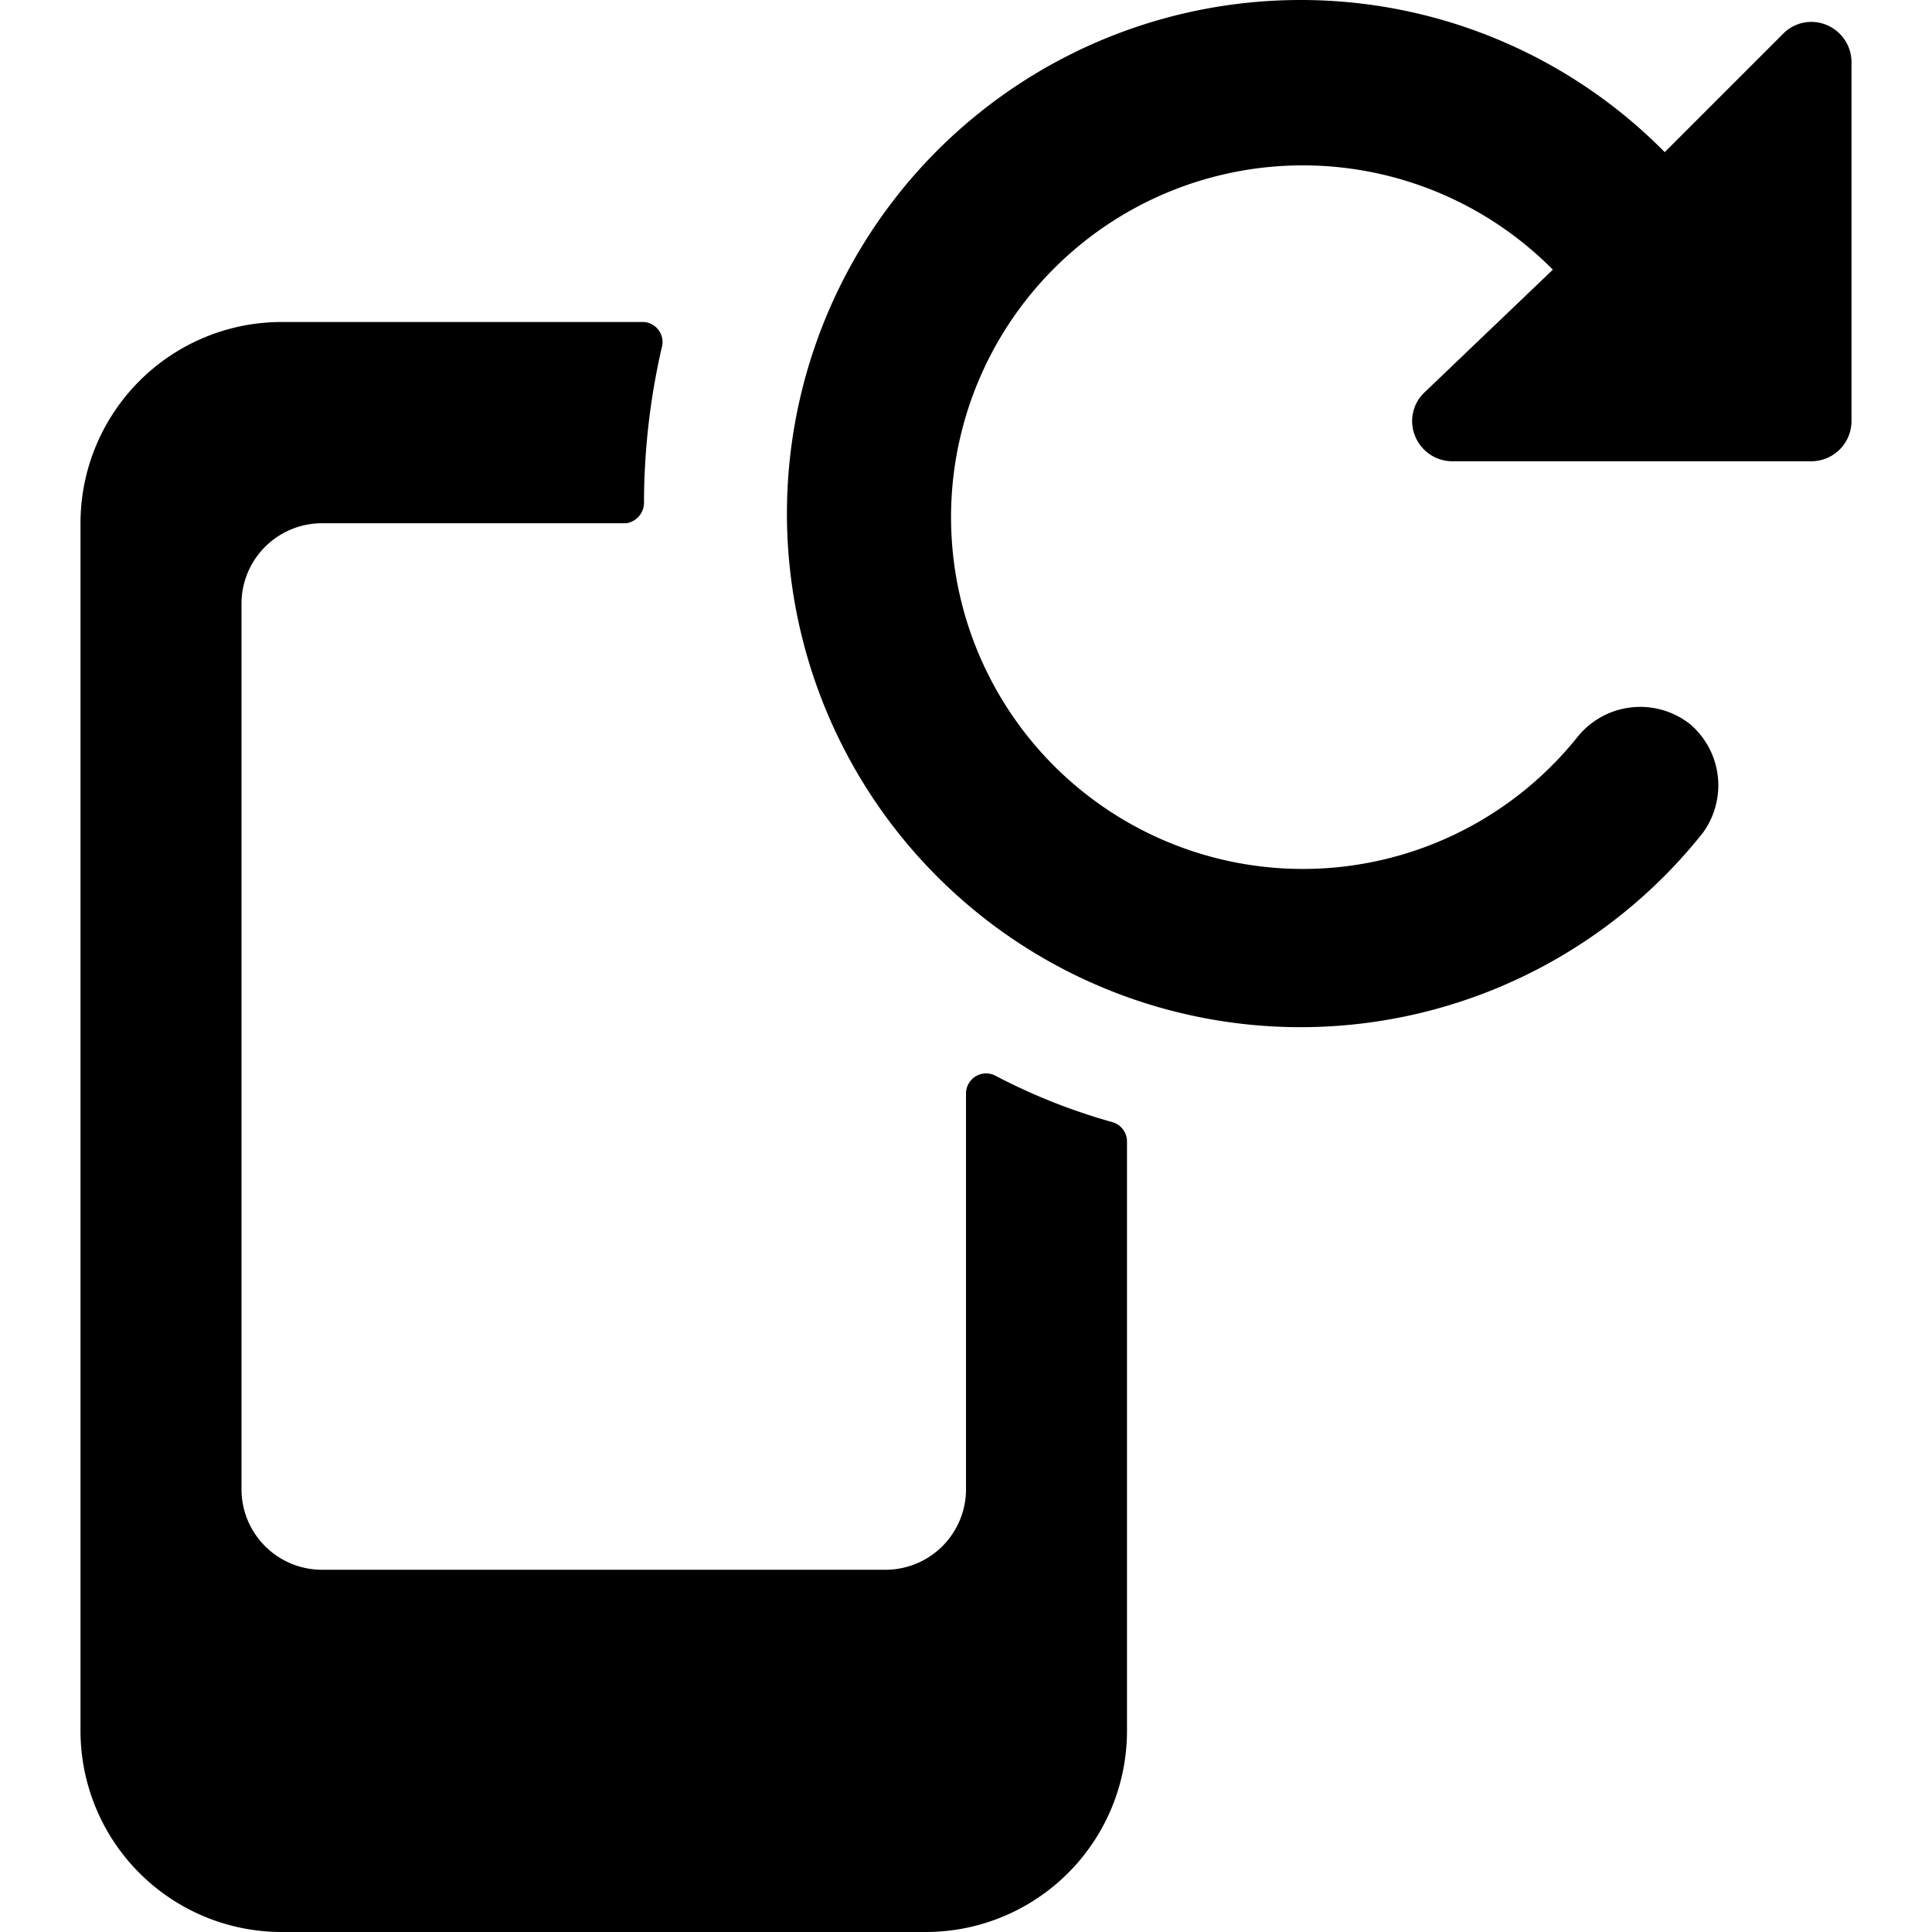
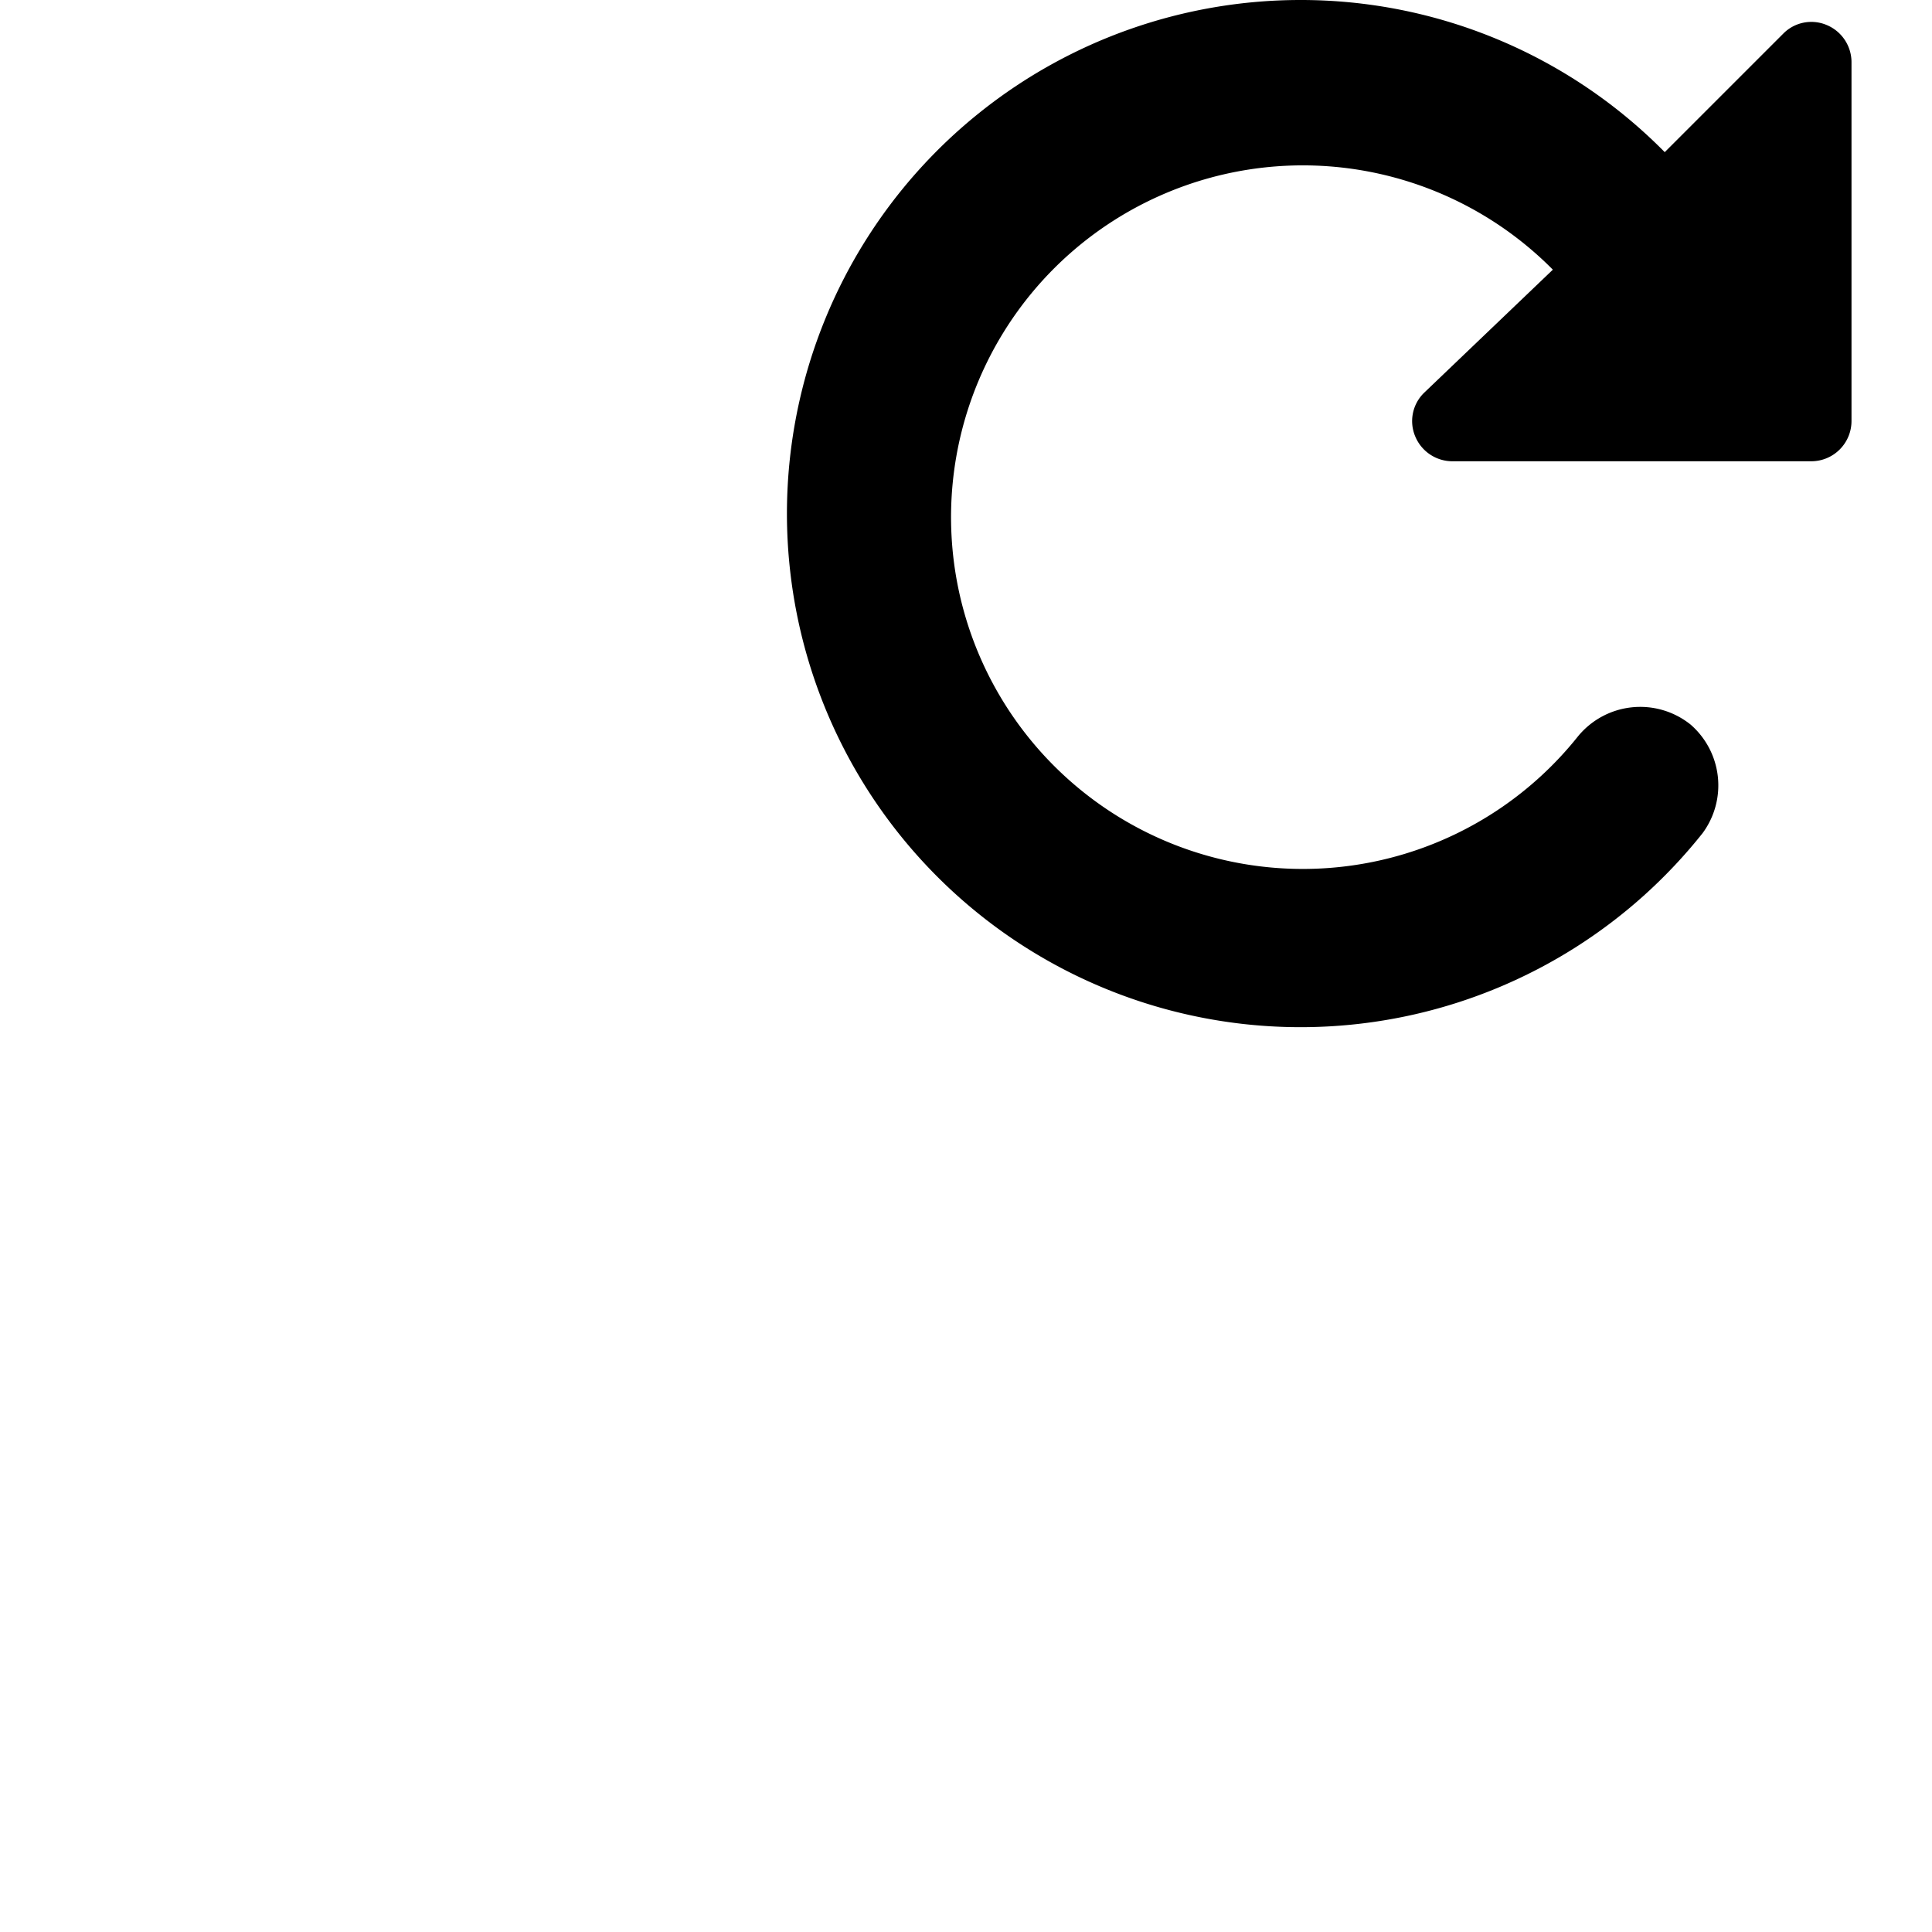
<svg xmlns="http://www.w3.org/2000/svg" viewBox="0 0 24 24">
  <g>
-     <path d="M12 13.58v4.92a1 1 0 0 1 -1 1H4a1 1 0 0 1 -1 -1v-11a1 1 0 0 1 1 -1h3.78A0.26 0.26 0 0 0 8 6.26a8.66 8.66 0 0 1 0.22 -1.94A0.25 0.25 0 0 0 8 4H3.5A2.5 2.5 0 0 0 1 6.5v15A2.5 2.5 0 0 0 3.5 24h8a2.5 2.5 0 0 0 2.5 -2.5v-7.32a0.25 0.25 0 0 0 -0.18 -0.24 7.41 7.41 0 0 1 -1.46 -0.58 0.25 0.25 0 0 0 -0.36 0.22Z" fill="#000000" stroke-width="1" />
    <path d="M16.15 0a6.38 6.38 0 1 0 5 10.35A1 1 0 0 0 21 9a1 1 0 0 0 -1.4 0.15 4.37 4.37 0 1 1 -0.31 -5.8l-1.6 1.53a0.49 0.49 0 0 0 -0.11 0.54 0.5 0.5 0 0 0 0.46 0.31h4.46a0.5 0.5 0 0 0 0.5 -0.5V0.77a0.5 0.5 0 0 0 -0.31 -0.46 0.49 0.49 0 0 0 -0.54 0.11l-1.47 1.47A6.35 6.35 0 0 0 16.15 0Z" fill="#000000" stroke-width="1" />
  </g>
</svg>